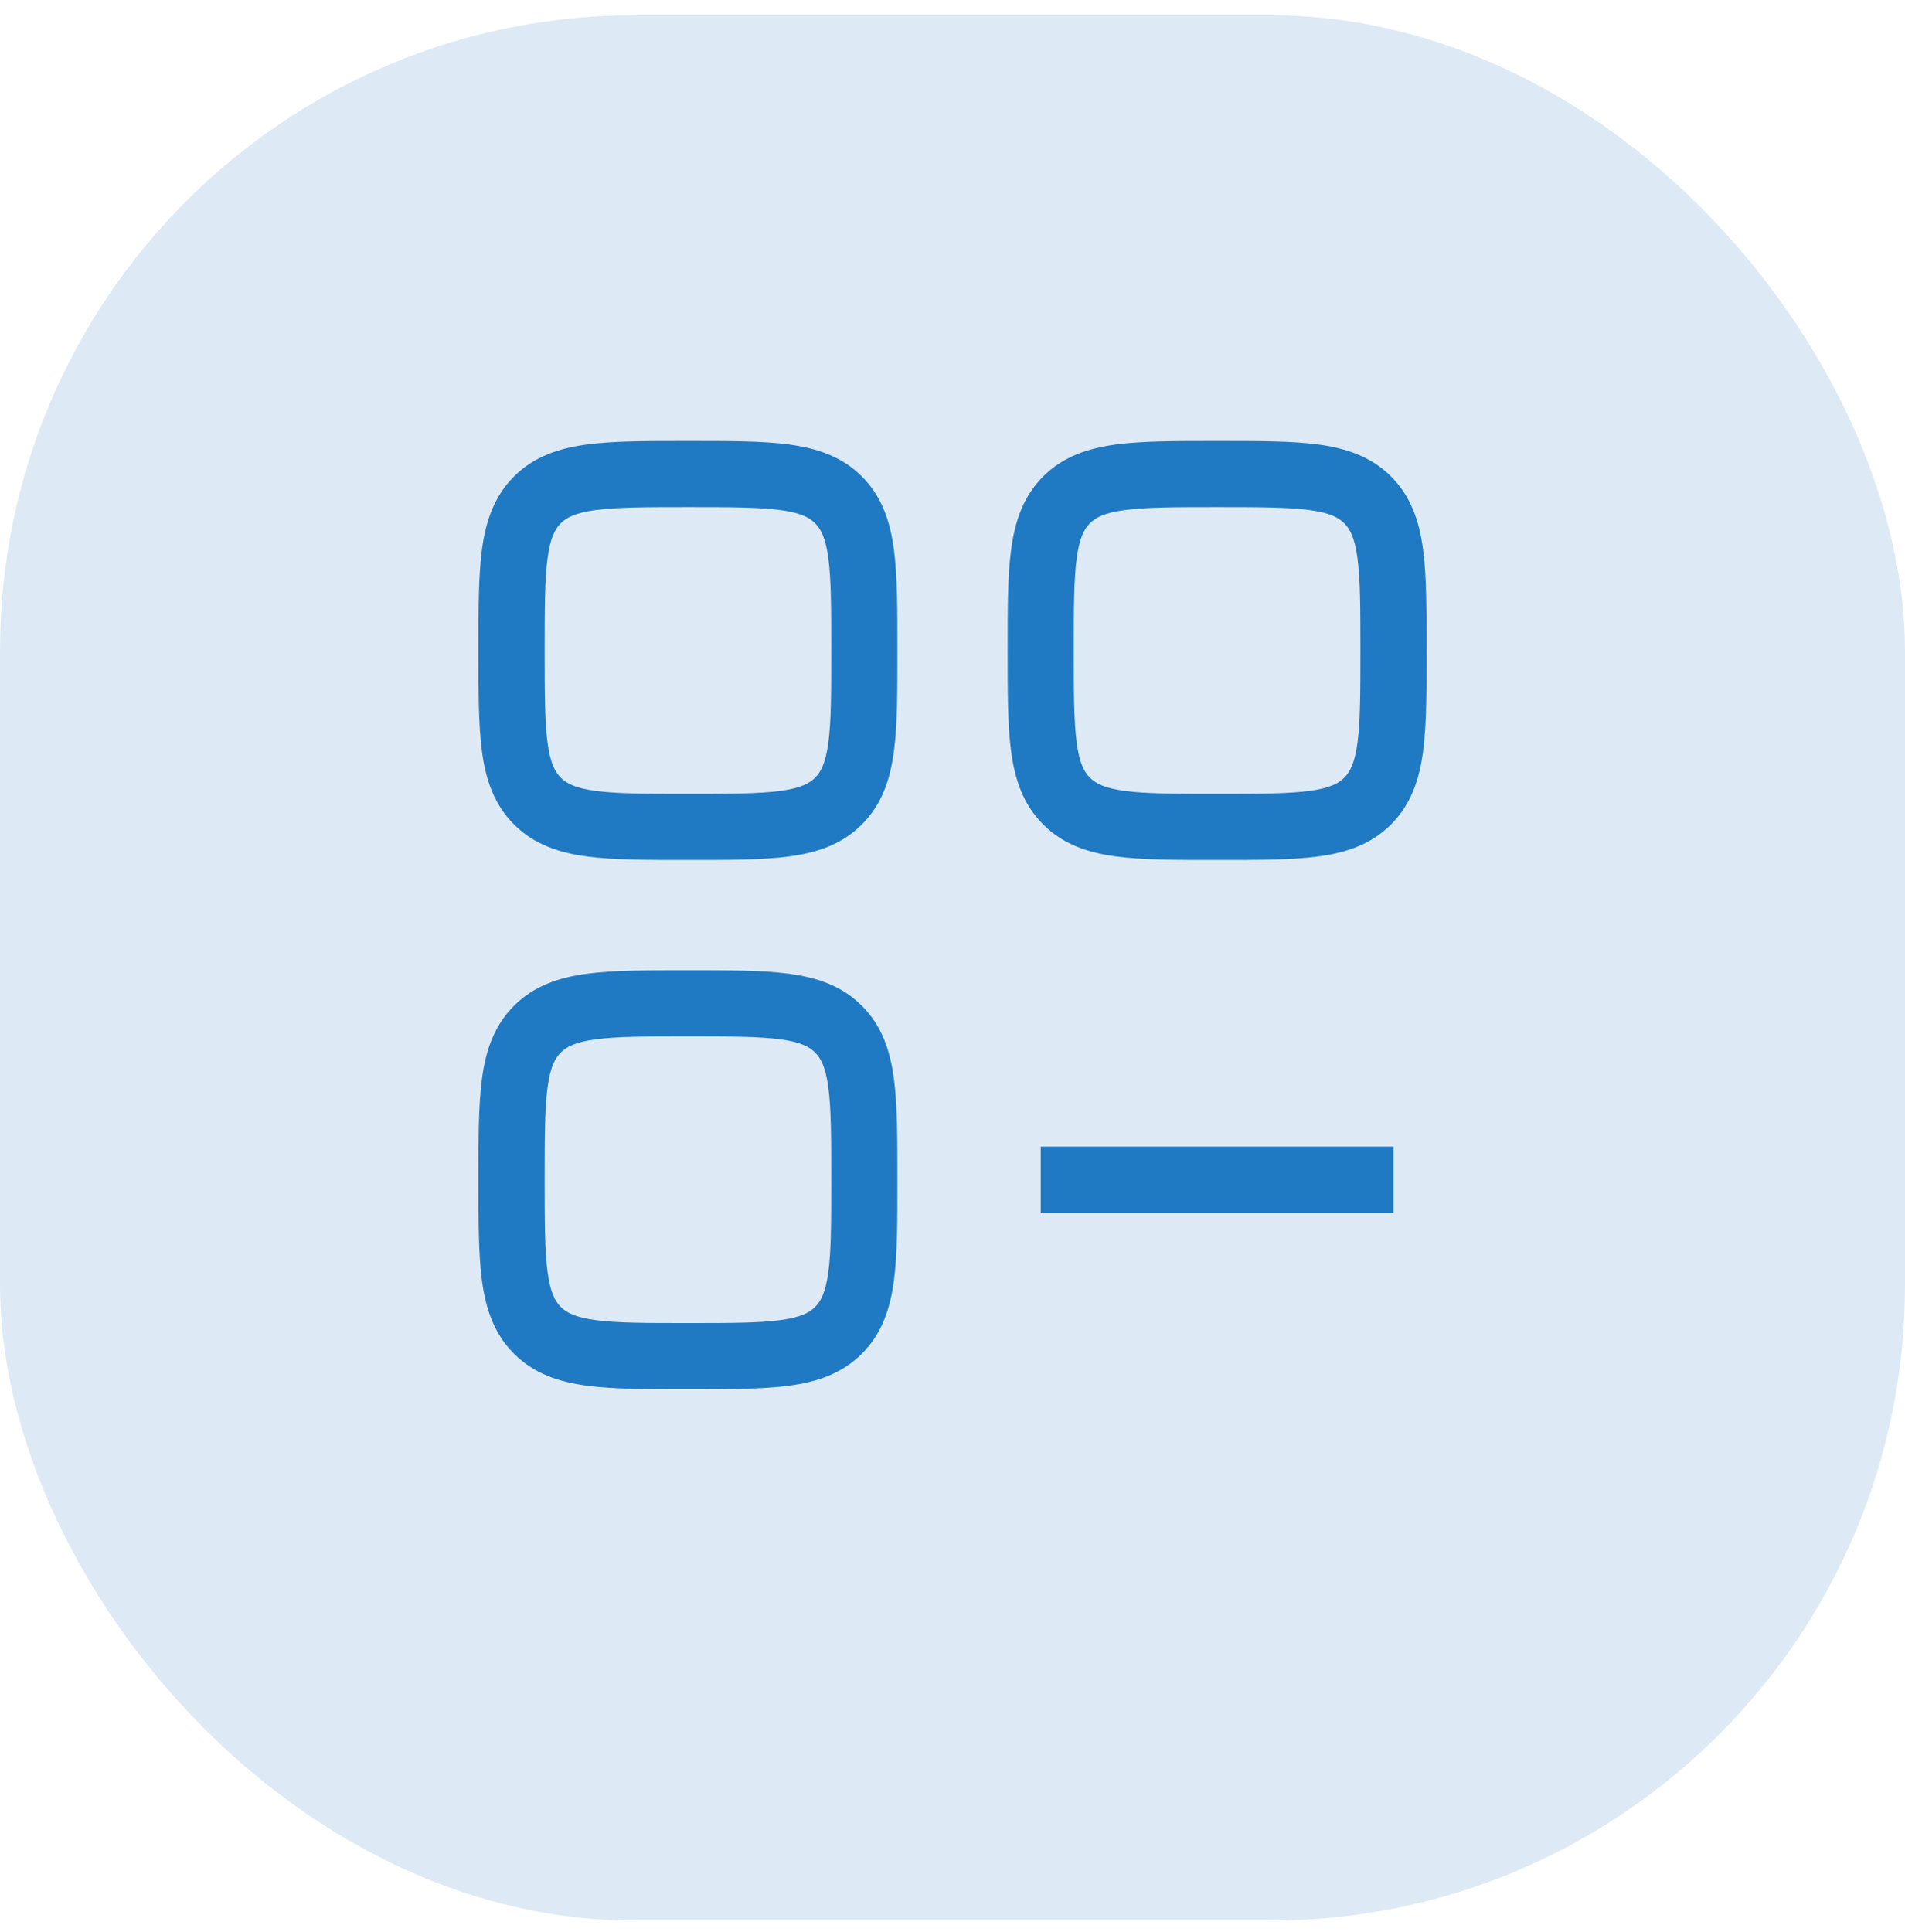
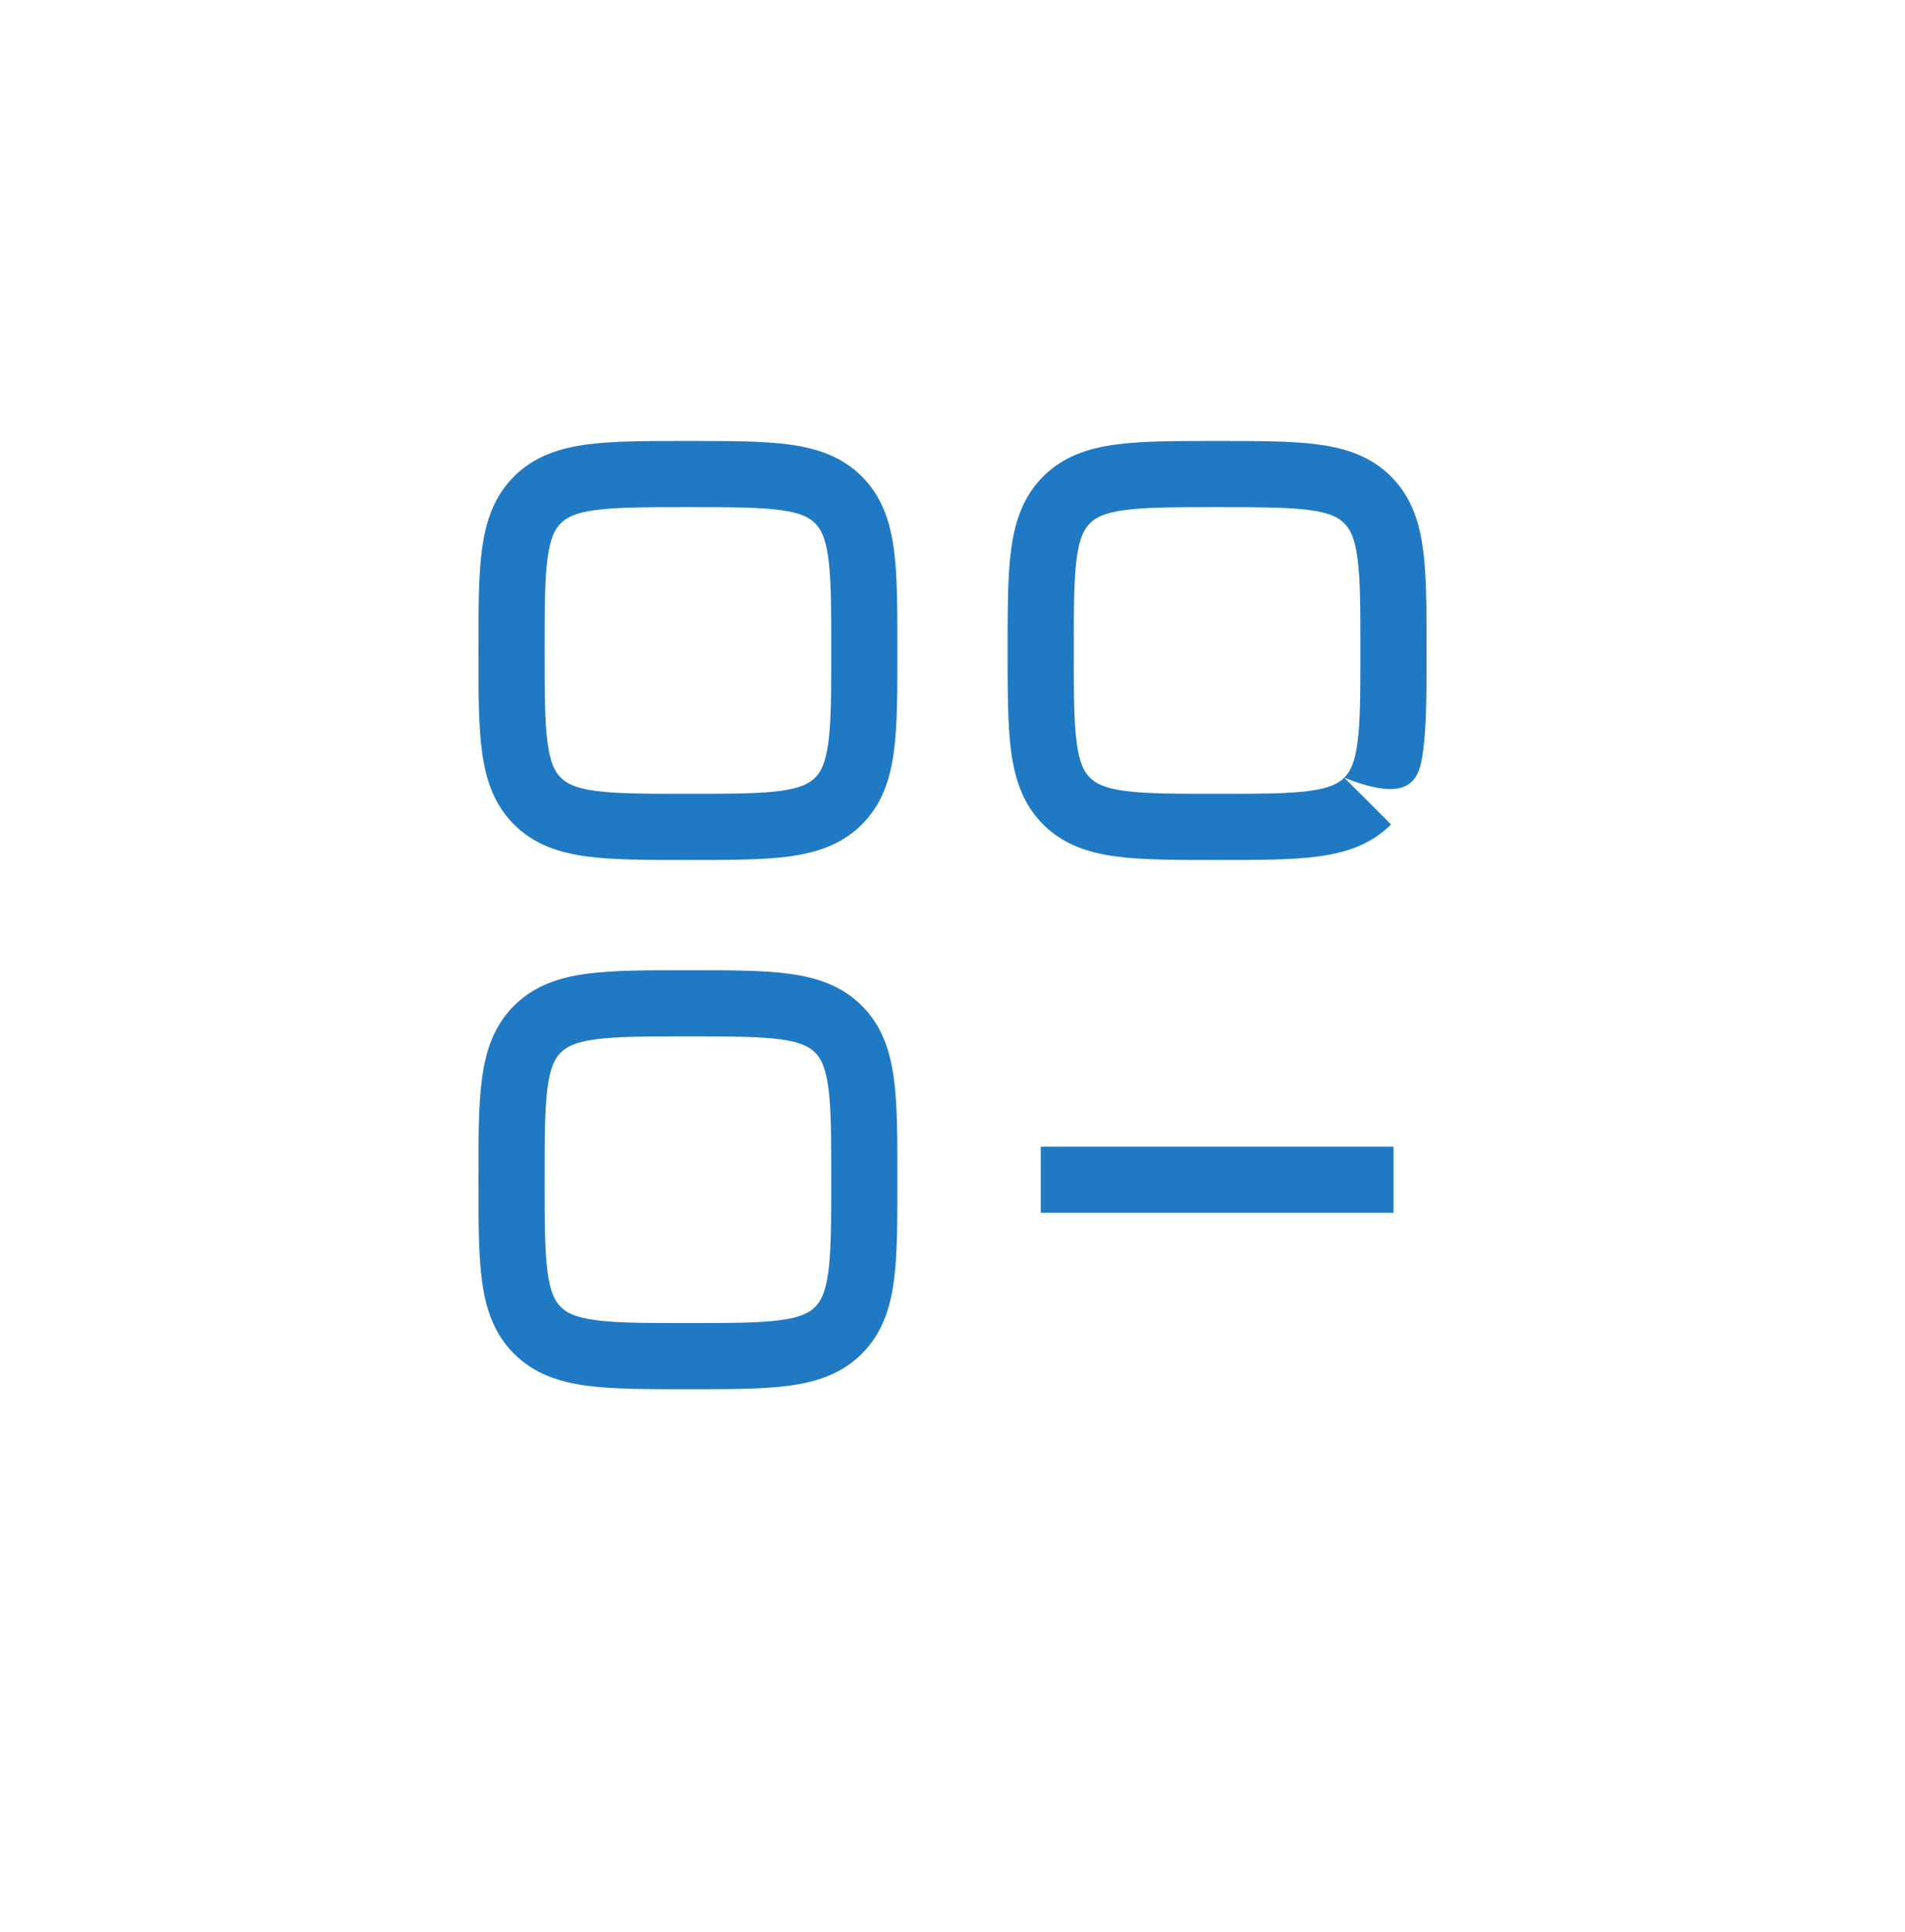
<svg xmlns="http://www.w3.org/2000/svg" width="72" height="73" viewBox="0 0 72 73" fill="none">
-   <rect y="0.578" width="72" height="72" rx="24" fill="#DDEAF5" />
-   <path d="M39.334 45.831H52.667V43.331H39.334V45.831ZM31.417 24.581C31.417 26.187 31.415 27.267 31.306 28.072C31.203 28.841 31.024 29.17 30.807 29.387L32.575 31.155C33.334 30.396 33.644 29.451 33.784 28.405C33.92 27.395 33.917 26.117 33.917 24.581H31.417ZM26.001 32.497C27.537 32.497 28.814 32.5 29.825 32.364C30.871 32.224 31.816 31.914 32.575 31.155L30.807 29.387C30.59 29.604 30.261 29.783 29.492 29.887C28.687 29.995 27.607 29.997 26.001 29.997V32.497ZM26.001 19.164C27.607 19.164 28.687 19.167 29.492 19.275C30.261 19.378 30.59 19.557 30.807 19.774L32.575 18.006C31.816 17.247 30.871 16.938 29.825 16.797C28.814 16.661 27.537 16.664 26.001 16.664V19.164ZM33.917 24.581C33.917 23.045 33.92 21.767 33.784 20.757C33.644 19.71 33.334 18.766 32.575 18.006L30.807 19.774C31.024 19.991 31.203 20.321 31.306 21.09C31.415 21.895 31.417 22.974 31.417 24.581H33.917ZM20.584 24.581C20.584 22.974 20.587 21.895 20.695 21.09C20.798 20.321 20.977 19.991 21.194 19.774L19.426 18.006C18.667 18.766 18.358 19.71 18.217 20.757C18.081 21.767 18.084 23.045 18.084 24.581H20.584ZM26.001 16.664C24.465 16.664 23.187 16.661 22.177 16.797C21.13 16.938 20.186 17.247 19.426 18.006L21.194 19.774C21.411 19.557 21.741 19.378 22.51 19.275C23.315 19.167 24.394 19.164 26.001 19.164V16.664ZM18.084 24.581C18.084 26.117 18.081 27.395 18.217 28.405C18.358 29.451 18.667 30.396 19.426 31.155L21.194 29.387C20.977 29.17 20.798 28.841 20.695 28.072C20.587 27.267 20.584 26.187 20.584 24.581H18.084ZM26.001 29.997C24.394 29.997 23.315 29.995 22.51 29.887C21.741 29.783 21.411 29.604 21.194 29.387L19.426 31.155C20.186 31.914 21.13 32.224 22.177 32.364C23.187 32.5 24.465 32.497 26.001 32.497V29.997ZM31.417 44.581C31.417 46.187 31.415 47.267 31.306 48.072C31.203 48.841 31.024 49.17 30.807 49.387L32.575 51.155C33.334 50.396 33.644 49.451 33.784 48.405C33.92 47.395 33.917 46.117 33.917 44.581H31.417ZM26.001 52.497C27.537 52.497 28.814 52.5 29.825 52.364C30.871 52.224 31.816 51.914 32.575 51.155L30.807 49.387C30.59 49.604 30.261 49.783 29.492 49.886C28.687 49.995 27.607 49.997 26.001 49.997V52.497ZM26.001 39.164C27.607 39.164 28.687 39.167 29.492 39.275C30.261 39.378 30.59 39.557 30.807 39.774L32.575 38.007C31.816 37.247 30.871 36.938 29.825 36.797C28.814 36.661 27.537 36.664 26.001 36.664V39.164ZM33.917 44.581C33.917 43.045 33.92 41.767 33.784 40.757C33.644 39.71 33.334 38.766 32.575 38.007L30.807 39.774C31.024 39.992 31.203 40.321 31.306 41.09C31.415 41.895 31.417 42.974 31.417 44.581H33.917ZM20.584 44.581C20.584 42.974 20.587 41.895 20.695 41.09C20.798 40.321 20.977 39.992 21.194 39.774L19.426 38.007C18.667 38.766 18.358 39.71 18.217 40.757C18.081 41.767 18.084 43.045 18.084 44.581H20.584ZM26.001 36.664C24.465 36.664 23.187 36.661 22.177 36.797C21.13 36.938 20.186 37.247 19.426 38.007L21.194 39.774C21.411 39.557 21.741 39.378 22.51 39.275C23.315 39.167 24.394 39.164 26.001 39.164V36.664ZM18.084 44.581C18.084 46.117 18.081 47.395 18.217 48.405C18.358 49.451 18.667 50.396 19.426 51.155L21.194 49.387C20.977 49.17 20.798 48.841 20.695 48.072C20.587 47.267 20.584 46.187 20.584 44.581H18.084ZM26.001 49.997C24.394 49.997 23.315 49.995 22.51 49.886C21.741 49.783 21.411 49.604 21.194 49.387L19.426 51.155C20.186 51.914 21.13 52.224 22.177 52.364C23.187 52.5 24.465 52.497 26.001 52.497V49.997ZM51.417 24.581C51.417 26.187 51.415 27.267 51.306 28.072C51.203 28.841 51.024 29.17 50.807 29.387L52.575 31.155C53.334 30.396 53.644 29.451 53.784 28.405C53.92 27.395 53.917 26.117 53.917 24.581H51.417ZM46.001 32.497C47.537 32.497 48.814 32.5 49.825 32.364C50.871 32.224 51.816 31.914 52.575 31.155L50.807 29.387C50.59 29.604 50.261 29.783 49.492 29.887C48.687 29.995 47.607 29.997 46.001 29.997V32.497ZM46.001 19.164C47.607 19.164 48.687 19.167 49.492 19.275C50.261 19.378 50.59 19.557 50.807 19.774L52.575 18.006C51.816 17.247 50.871 16.938 49.825 16.797C48.814 16.661 47.537 16.664 46.001 16.664V19.164ZM53.917 24.581C53.917 23.045 53.92 21.767 53.784 20.757C53.644 19.71 53.334 18.766 52.575 18.006L50.807 19.774C51.024 19.991 51.203 20.321 51.306 21.09C51.415 21.895 51.417 22.974 51.417 24.581H53.917ZM40.584 24.581C40.584 22.974 40.587 21.895 40.695 21.09C40.798 20.321 40.977 19.991 41.194 19.774L39.426 18.006C38.667 18.766 38.358 19.71 38.217 20.757C38.081 21.767 38.084 23.045 38.084 24.581H40.584ZM46.001 16.664C44.465 16.664 43.187 16.661 42.176 16.797C41.13 16.938 40.185 17.247 39.426 18.006L41.194 19.774C41.411 19.557 41.74 19.378 42.51 19.275C43.315 19.167 44.394 19.164 46.001 19.164V16.664ZM38.084 24.581C38.084 26.117 38.081 27.395 38.217 28.405C38.358 29.451 38.667 30.396 39.426 31.155L41.194 29.387C40.977 29.17 40.798 28.841 40.695 28.072C40.587 27.267 40.584 26.187 40.584 24.581H38.084ZM46.001 29.997C44.394 29.997 43.315 29.995 42.51 29.887C41.74 29.783 41.411 29.604 41.194 29.387L39.426 31.155C40.185 31.914 41.13 32.224 42.176 32.364C43.187 32.5 44.465 32.497 46.001 32.497V29.997Z" fill="#1F79C3" />
+   <path d="M39.334 45.831H52.667V43.331H39.334V45.831ZM31.417 24.581C31.417 26.187 31.415 27.267 31.306 28.072C31.203 28.841 31.024 29.17 30.807 29.387L32.575 31.155C33.334 30.396 33.644 29.451 33.784 28.405C33.92 27.395 33.917 26.117 33.917 24.581H31.417ZM26.001 32.497C27.537 32.497 28.814 32.5 29.825 32.364C30.871 32.224 31.816 31.914 32.575 31.155L30.807 29.387C30.59 29.604 30.261 29.783 29.492 29.887C28.687 29.995 27.607 29.997 26.001 29.997V32.497ZM26.001 19.164C27.607 19.164 28.687 19.167 29.492 19.275C30.261 19.378 30.59 19.557 30.807 19.774L32.575 18.006C31.816 17.247 30.871 16.938 29.825 16.797C28.814 16.661 27.537 16.664 26.001 16.664V19.164ZM33.917 24.581C33.917 23.045 33.92 21.767 33.784 20.757C33.644 19.71 33.334 18.766 32.575 18.006L30.807 19.774C31.024 19.991 31.203 20.321 31.306 21.09C31.415 21.895 31.417 22.974 31.417 24.581H33.917ZM20.584 24.581C20.584 22.974 20.587 21.895 20.695 21.09C20.798 20.321 20.977 19.991 21.194 19.774L19.426 18.006C18.667 18.766 18.358 19.71 18.217 20.757C18.081 21.767 18.084 23.045 18.084 24.581H20.584ZM26.001 16.664C24.465 16.664 23.187 16.661 22.177 16.797C21.13 16.938 20.186 17.247 19.426 18.006L21.194 19.774C21.411 19.557 21.741 19.378 22.51 19.275C23.315 19.167 24.394 19.164 26.001 19.164V16.664ZM18.084 24.581C18.084 26.117 18.081 27.395 18.217 28.405C18.358 29.451 18.667 30.396 19.426 31.155L21.194 29.387C20.977 29.17 20.798 28.841 20.695 28.072C20.587 27.267 20.584 26.187 20.584 24.581H18.084ZM26.001 29.997C24.394 29.997 23.315 29.995 22.51 29.887C21.741 29.783 21.411 29.604 21.194 29.387L19.426 31.155C20.186 31.914 21.13 32.224 22.177 32.364C23.187 32.5 24.465 32.497 26.001 32.497V29.997ZM31.417 44.581C31.417 46.187 31.415 47.267 31.306 48.072C31.203 48.841 31.024 49.17 30.807 49.387L32.575 51.155C33.334 50.396 33.644 49.451 33.784 48.405C33.92 47.395 33.917 46.117 33.917 44.581H31.417ZM26.001 52.497C27.537 52.497 28.814 52.5 29.825 52.364C30.871 52.224 31.816 51.914 32.575 51.155L30.807 49.387C30.59 49.604 30.261 49.783 29.492 49.886C28.687 49.995 27.607 49.997 26.001 49.997V52.497ZM26.001 39.164C27.607 39.164 28.687 39.167 29.492 39.275C30.261 39.378 30.59 39.557 30.807 39.774L32.575 38.007C31.816 37.247 30.871 36.938 29.825 36.797C28.814 36.661 27.537 36.664 26.001 36.664V39.164ZM33.917 44.581C33.917 43.045 33.92 41.767 33.784 40.757C33.644 39.71 33.334 38.766 32.575 38.007L30.807 39.774C31.024 39.992 31.203 40.321 31.306 41.09C31.415 41.895 31.417 42.974 31.417 44.581H33.917ZM20.584 44.581C20.584 42.974 20.587 41.895 20.695 41.09C20.798 40.321 20.977 39.992 21.194 39.774L19.426 38.007C18.667 38.766 18.358 39.71 18.217 40.757C18.081 41.767 18.084 43.045 18.084 44.581H20.584ZM26.001 36.664C24.465 36.664 23.187 36.661 22.177 36.797C21.13 36.938 20.186 37.247 19.426 38.007L21.194 39.774C21.411 39.557 21.741 39.378 22.51 39.275C23.315 39.167 24.394 39.164 26.001 39.164V36.664ZM18.084 44.581C18.084 46.117 18.081 47.395 18.217 48.405C18.358 49.451 18.667 50.396 19.426 51.155L21.194 49.387C20.977 49.17 20.798 48.841 20.695 48.072C20.587 47.267 20.584 46.187 20.584 44.581H18.084ZM26.001 49.997C24.394 49.997 23.315 49.995 22.51 49.886C21.741 49.783 21.411 49.604 21.194 49.387L19.426 51.155C20.186 51.914 21.13 52.224 22.177 52.364C23.187 52.5 24.465 52.497 26.001 52.497V49.997ZM51.417 24.581C51.417 26.187 51.415 27.267 51.306 28.072C51.203 28.841 51.024 29.17 50.807 29.387C53.334 30.396 53.644 29.451 53.784 28.405C53.92 27.395 53.917 26.117 53.917 24.581H51.417ZM46.001 32.497C47.537 32.497 48.814 32.5 49.825 32.364C50.871 32.224 51.816 31.914 52.575 31.155L50.807 29.387C50.59 29.604 50.261 29.783 49.492 29.887C48.687 29.995 47.607 29.997 46.001 29.997V32.497ZM46.001 19.164C47.607 19.164 48.687 19.167 49.492 19.275C50.261 19.378 50.59 19.557 50.807 19.774L52.575 18.006C51.816 17.247 50.871 16.938 49.825 16.797C48.814 16.661 47.537 16.664 46.001 16.664V19.164ZM53.917 24.581C53.917 23.045 53.92 21.767 53.784 20.757C53.644 19.71 53.334 18.766 52.575 18.006L50.807 19.774C51.024 19.991 51.203 20.321 51.306 21.09C51.415 21.895 51.417 22.974 51.417 24.581H53.917ZM40.584 24.581C40.584 22.974 40.587 21.895 40.695 21.09C40.798 20.321 40.977 19.991 41.194 19.774L39.426 18.006C38.667 18.766 38.358 19.71 38.217 20.757C38.081 21.767 38.084 23.045 38.084 24.581H40.584ZM46.001 16.664C44.465 16.664 43.187 16.661 42.176 16.797C41.13 16.938 40.185 17.247 39.426 18.006L41.194 19.774C41.411 19.557 41.74 19.378 42.51 19.275C43.315 19.167 44.394 19.164 46.001 19.164V16.664ZM38.084 24.581C38.084 26.117 38.081 27.395 38.217 28.405C38.358 29.451 38.667 30.396 39.426 31.155L41.194 29.387C40.977 29.17 40.798 28.841 40.695 28.072C40.587 27.267 40.584 26.187 40.584 24.581H38.084ZM46.001 29.997C44.394 29.997 43.315 29.995 42.51 29.887C41.74 29.783 41.411 29.604 41.194 29.387L39.426 31.155C40.185 31.914 41.13 32.224 42.176 32.364C43.187 32.5 44.465 32.497 46.001 32.497V29.997Z" fill="#1F79C3" />
</svg>